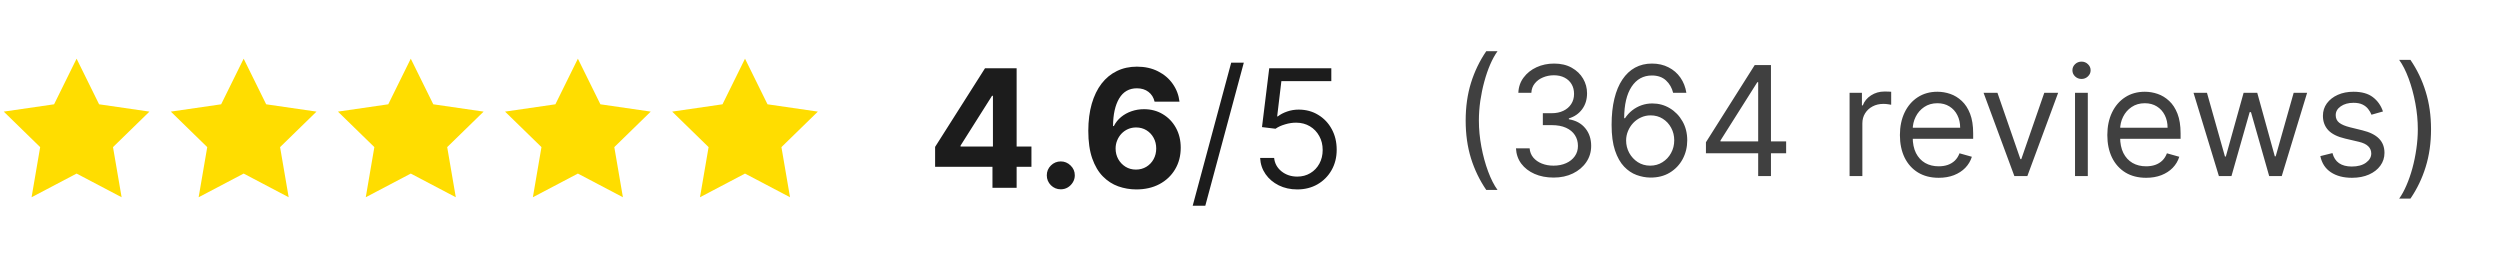
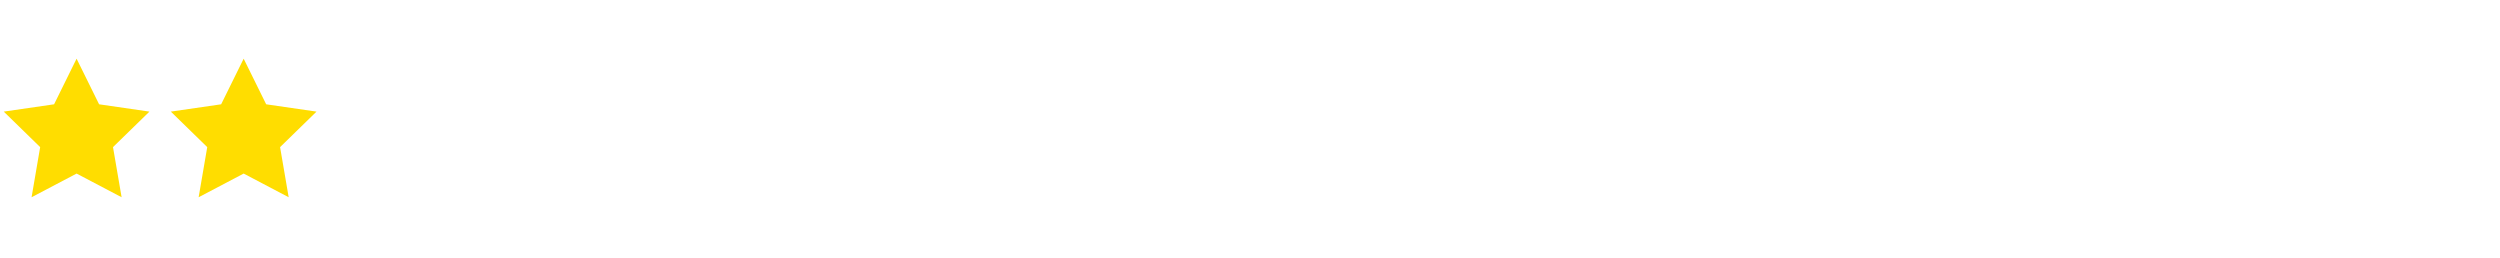
<svg xmlns="http://www.w3.org/2000/svg" width="213" height="22" viewBox="0 0 213 22" fill="none">
-   <path d="M124.875 10.273C124.875 9.109 125.025 8.04 125.327 7.064C125.632 6.086 126.066 5.185 126.629 4.364H127.589C127.368 4.668 127.16 5.044 126.966 5.49C126.775 5.933 126.607 6.421 126.463 6.953C126.318 7.483 126.204 8.031 126.121 8.597C126.041 9.163 126.001 9.722 126.001 10.273C126.001 11.005 126.072 11.748 126.213 12.502C126.355 13.257 126.546 13.957 126.786 14.603C127.026 15.249 127.294 15.776 127.589 16.182H126.629C126.066 15.36 125.632 14.461 125.327 13.486C125.025 12.507 124.875 11.436 124.875 10.273ZM132.373 15.129C131.764 15.129 131.22 15.025 130.743 14.815C130.269 14.606 129.892 14.315 129.612 13.943C129.335 13.567 129.185 13.132 129.16 12.636H130.323C130.348 12.941 130.453 13.204 130.637 13.426C130.822 13.644 131.063 13.814 131.362 13.934C131.661 14.054 131.991 14.114 132.355 14.114C132.761 14.114 133.121 14.043 133.435 13.901C133.749 13.76 133.995 13.563 134.173 13.31C134.352 13.058 134.441 12.766 134.441 12.433C134.441 12.085 134.355 11.779 134.183 11.515C134.01 11.247 133.758 11.037 133.426 10.887C133.093 10.736 132.687 10.661 132.207 10.661H131.45V9.645H132.207C132.582 9.645 132.912 9.577 133.195 9.442C133.481 9.306 133.704 9.116 133.864 8.869C134.027 8.623 134.109 8.334 134.109 8.001C134.109 7.681 134.038 7.403 133.896 7.166C133.755 6.929 133.555 6.744 133.296 6.612C133.041 6.48 132.739 6.413 132.391 6.413C132.065 6.413 131.757 6.473 131.468 6.593C131.182 6.71 130.948 6.881 130.766 7.106C130.585 7.327 130.486 7.595 130.471 7.909H129.363C129.382 7.414 129.531 6.98 129.811 6.607C130.091 6.232 130.457 5.939 130.91 5.73C131.365 5.521 131.865 5.416 132.41 5.416C132.995 5.416 133.496 5.535 133.915 5.772C134.333 6.006 134.655 6.315 134.88 6.7C135.104 7.084 135.217 7.5 135.217 7.946C135.217 8.478 135.077 8.932 134.797 9.308C134.52 9.683 134.143 9.943 133.666 10.088V10.162C134.263 10.26 134.729 10.514 135.064 10.924C135.4 11.33 135.568 11.833 135.568 12.433C135.568 12.947 135.428 13.409 135.148 13.818C134.871 14.224 134.492 14.544 134.012 14.778C133.532 15.012 132.985 15.129 132.373 15.129ZM140.595 15.129C140.207 15.123 139.819 15.049 139.432 14.908C139.044 14.766 138.69 14.528 138.37 14.192C138.05 13.854 137.793 13.396 137.599 12.821C137.405 12.242 137.308 11.516 137.308 10.642C137.308 9.805 137.386 9.063 137.543 8.417C137.7 7.768 137.928 7.221 138.227 6.778C138.525 6.332 138.885 5.993 139.307 5.762C139.732 5.532 140.21 5.416 140.743 5.416C141.272 5.416 141.743 5.522 142.155 5.735C142.571 5.944 142.909 6.236 143.171 6.612C143.433 6.987 143.602 7.42 143.679 7.909H142.552C142.448 7.484 142.245 7.132 141.943 6.852C141.641 6.572 141.241 6.432 140.743 6.432C140.01 6.432 139.433 6.75 139.011 7.387C138.593 8.024 138.382 8.919 138.379 10.07H138.453C138.625 9.808 138.83 9.585 139.067 9.4C139.307 9.212 139.572 9.068 139.861 8.966C140.15 8.865 140.456 8.814 140.78 8.814C141.321 8.814 141.817 8.949 142.266 9.22C142.715 9.488 143.076 9.859 143.346 10.333C143.617 10.804 143.753 11.344 143.753 11.953C143.753 12.538 143.622 13.073 143.36 13.56C143.099 14.043 142.731 14.428 142.257 14.714C141.786 14.997 141.232 15.135 140.595 15.129ZM140.595 14.114C140.983 14.114 141.331 14.017 141.638 13.823C141.949 13.629 142.194 13.369 142.372 13.043C142.554 12.716 142.645 12.353 142.645 11.953C142.645 11.562 142.557 11.207 142.382 10.887C142.209 10.564 141.971 10.307 141.666 10.116C141.364 9.925 141.02 9.83 140.632 9.83C140.34 9.83 140.067 9.888 139.815 10.005C139.562 10.119 139.341 10.276 139.15 10.476C138.962 10.676 138.815 10.905 138.707 11.164C138.599 11.419 138.545 11.688 138.545 11.972C138.545 12.347 138.633 12.698 138.808 13.024C138.987 13.35 139.23 13.614 139.538 13.814C139.849 14.014 140.201 14.114 140.595 14.114ZM145.346 13.061V12.119L149.501 5.545H150.185V7.004H149.723L146.584 11.972V12.046H152.179V13.061H145.346ZM149.797 15V12.775V12.336V5.545H150.886V15H149.797ZM157.584 15V7.909H158.636V8.98H158.71C158.839 8.629 159.073 8.345 159.412 8.126C159.75 7.908 160.132 7.798 160.557 7.798C160.637 7.798 160.737 7.8 160.857 7.803C160.977 7.806 161.067 7.811 161.129 7.817V8.925C161.092 8.915 161.007 8.902 160.875 8.883C160.746 8.862 160.609 8.851 160.464 8.851C160.12 8.851 159.812 8.923 159.541 9.068C159.273 9.209 159.061 9.406 158.904 9.659C158.75 9.908 158.673 10.193 158.673 10.513V15H157.584ZM165.178 15.148C164.494 15.148 163.905 14.997 163.41 14.695C162.917 14.391 162.537 13.966 162.269 13.421C162.005 12.873 161.872 12.236 161.872 11.51C161.872 10.784 162.005 10.143 162.269 9.589C162.537 9.032 162.909 8.598 163.386 8.288C163.867 7.974 164.427 7.817 165.067 7.817C165.436 7.817 165.801 7.878 166.161 8.001C166.521 8.125 166.849 8.325 167.144 8.602C167.44 8.875 167.675 9.239 167.851 9.691C168.026 10.143 168.114 10.7 168.114 11.362V11.824H162.648V10.882H167.006C167.006 10.482 166.926 10.125 166.766 9.811C166.609 9.497 166.384 9.249 166.092 9.068C165.802 8.886 165.461 8.795 165.067 8.795C164.633 8.795 164.257 8.903 163.94 9.119C163.627 9.331 163.385 9.608 163.216 9.95C163.046 10.291 162.962 10.657 162.962 11.048V11.676C162.962 12.212 163.054 12.666 163.239 13.038C163.427 13.407 163.687 13.689 164.019 13.883C164.351 14.074 164.738 14.169 165.178 14.169C165.464 14.169 165.722 14.129 165.953 14.049C166.187 13.966 166.389 13.843 166.558 13.68C166.727 13.514 166.858 13.307 166.95 13.061L168.003 13.357C167.892 13.713 167.706 14.027 167.444 14.298C167.183 14.566 166.86 14.775 166.475 14.926C166.09 15.074 165.658 15.148 165.178 15.148ZM175.354 7.909L172.731 15H171.623L169.001 7.909H170.183L172.14 13.56H172.214L174.172 7.909H175.354ZM176.792 15V7.909H177.881V15H176.792ZM177.346 6.727C177.133 6.727 176.95 6.655 176.796 6.51C176.645 6.366 176.57 6.192 176.57 5.989C176.57 5.786 176.645 5.612 176.796 5.467C176.95 5.322 177.133 5.25 177.346 5.25C177.558 5.25 177.74 5.322 177.89 5.467C178.044 5.612 178.121 5.786 178.121 5.989C178.121 6.192 178.044 6.366 177.89 6.51C177.74 6.655 177.558 6.727 177.346 6.727ZM182.85 15.148C182.166 15.148 181.577 14.997 181.081 14.695C180.589 14.391 180.209 13.966 179.941 13.421C179.677 12.873 179.544 12.236 179.544 11.51C179.544 10.784 179.677 10.143 179.941 9.589C180.209 9.032 180.581 8.598 181.058 8.288C181.538 7.974 182.099 7.817 182.739 7.817C183.108 7.817 183.473 7.878 183.833 8.001C184.193 8.125 184.521 8.325 184.816 8.602C185.112 8.875 185.347 9.239 185.523 9.691C185.698 10.143 185.786 10.7 185.786 11.362V11.824H180.32V10.882H184.678C184.678 10.482 184.598 10.125 184.438 9.811C184.281 9.497 184.056 9.249 183.764 9.068C183.474 8.886 183.133 8.795 182.739 8.795C182.305 8.795 181.929 8.903 181.612 9.119C181.298 9.331 181.057 9.608 180.888 9.95C180.718 10.291 180.634 10.657 180.634 11.048V11.676C180.634 12.212 180.726 12.666 180.911 13.038C181.098 13.407 181.358 13.689 181.691 13.883C182.023 14.074 182.409 14.169 182.85 14.169C183.136 14.169 183.394 14.129 183.625 14.049C183.859 13.966 184.061 13.843 184.23 13.68C184.399 13.514 184.53 13.307 184.622 13.061L185.675 13.357C185.564 13.713 185.378 14.027 185.116 14.298C184.855 14.566 184.532 14.775 184.147 14.926C183.762 15.074 183.33 15.148 182.85 15.148ZM189.049 15L186.889 7.909H188.034L189.567 13.338H189.64L191.155 7.909H192.318L193.814 13.32H193.888L195.42 7.909H196.565L194.405 15H193.334L191.782 9.553H191.672L190.121 15H189.049ZM203.028 9.497L202.049 9.774C201.988 9.611 201.897 9.453 201.777 9.299C201.66 9.142 201.5 9.012 201.297 8.911C201.094 8.809 200.834 8.759 200.517 8.759C200.083 8.759 199.721 8.859 199.432 9.059C199.146 9.256 199.003 9.506 199.003 9.811C199.003 10.082 199.101 10.296 199.298 10.453C199.495 10.61 199.803 10.741 200.221 10.845L201.274 11.104C201.908 11.258 202.38 11.493 202.691 11.81C203.002 12.124 203.157 12.529 203.157 13.024C203.157 13.43 203.04 13.794 202.807 14.114C202.576 14.434 202.253 14.686 201.837 14.871C201.422 15.055 200.938 15.148 200.388 15.148C199.664 15.148 199.066 14.991 198.592 14.677C198.118 14.363 197.818 13.904 197.692 13.301L198.726 13.043C198.824 13.424 199.01 13.71 199.284 13.901C199.561 14.092 199.923 14.188 200.369 14.188C200.877 14.188 201.28 14.08 201.579 13.864C201.88 13.646 202.031 13.384 202.031 13.079C202.031 12.833 201.945 12.627 201.773 12.461C201.6 12.292 201.335 12.165 200.978 12.082L199.797 11.805C199.147 11.652 198.67 11.413 198.366 11.09C198.064 10.764 197.913 10.356 197.913 9.866C197.913 9.466 198.025 9.112 198.25 8.805C198.478 8.497 198.787 8.255 199.178 8.08C199.572 7.904 200.018 7.817 200.517 7.817C201.219 7.817 201.769 7.971 202.17 8.278C202.573 8.586 202.859 8.992 203.028 9.497ZM207.124 11.011C207.124 12.175 206.972 13.246 206.667 14.224C206.366 15.2 205.933 16.099 205.37 16.921H204.41C204.631 16.616 204.837 16.24 205.028 15.794C205.222 15.351 205.391 14.865 205.536 14.335C205.681 13.803 205.793 13.253 205.873 12.687C205.956 12.118 205.998 11.559 205.998 11.011C205.998 10.279 205.927 9.536 205.785 8.782C205.644 8.028 205.453 7.327 205.213 6.681C204.973 6.035 204.705 5.509 204.41 5.102H205.37C205.933 5.924 206.366 6.824 206.667 7.803C206.972 8.779 207.124 9.848 207.124 11.011Z" fill="#404040" />
-   <path d="M79.671 14.21V12.515L83.922 5.818H85.383V8.165H84.519L81.839 12.405V12.485H87.879V14.21H79.671ZM84.558 16V13.693L84.598 12.943V5.818H86.617V16H84.558ZM90.38 16.129C90.052 16.129 89.77 16.013 89.535 15.781C89.303 15.546 89.187 15.264 89.187 14.936C89.187 14.611 89.303 14.333 89.535 14.101C89.77 13.869 90.052 13.753 90.38 13.753C90.698 13.753 90.977 13.869 91.215 14.101C91.454 14.333 91.573 14.611 91.573 14.936C91.573 15.155 91.517 15.355 91.404 15.538C91.295 15.717 91.151 15.861 90.972 15.97C90.793 16.076 90.595 16.129 90.38 16.129ZM96.79 16.139C96.266 16.136 95.76 16.048 95.273 15.876C94.789 15.703 94.355 15.423 93.971 15.036C93.586 14.648 93.281 14.134 93.056 13.494C92.834 12.855 92.723 12.069 92.723 11.138C92.726 10.283 92.824 9.519 93.016 8.846C93.212 8.17 93.49 7.596 93.851 7.126C94.216 6.655 94.652 6.297 95.159 6.052C95.666 5.803 96.234 5.679 96.864 5.679C97.544 5.679 98.144 5.812 98.664 6.077C99.184 6.339 99.602 6.695 99.917 7.146C100.235 7.596 100.427 8.102 100.493 8.662H98.371C98.288 8.307 98.114 8.029 97.849 7.827C97.583 7.625 97.255 7.523 96.864 7.523C96.201 7.523 95.698 7.812 95.353 8.388C95.011 8.965 94.837 9.749 94.831 10.74H94.9C95.053 10.438 95.258 10.182 95.517 9.969C95.779 9.754 96.075 9.59 96.407 9.477C96.742 9.361 97.094 9.303 97.466 9.303C98.069 9.303 98.606 9.446 99.076 9.731C99.547 10.012 99.918 10.4 100.19 10.894C100.462 11.388 100.598 11.953 100.598 12.589C100.598 13.279 100.437 13.892 100.116 14.429C99.797 14.966 99.352 15.387 98.778 15.692C98.208 15.993 97.545 16.142 96.79 16.139ZM96.78 14.449C97.111 14.449 97.408 14.369 97.67 14.21C97.931 14.051 98.137 13.836 98.286 13.564C98.435 13.292 98.51 12.987 98.51 12.649C98.51 12.311 98.435 12.008 98.286 11.739C98.14 11.471 97.938 11.257 97.68 11.098C97.421 10.939 97.126 10.859 96.795 10.859C96.546 10.859 96.316 10.906 96.103 10.999C95.895 11.091 95.711 11.221 95.552 11.386C95.396 11.552 95.273 11.744 95.184 11.963C95.094 12.178 95.049 12.409 95.049 12.654C95.049 12.982 95.124 13.282 95.273 13.554C95.426 13.826 95.631 14.043 95.89 14.205C96.152 14.368 96.448 14.449 96.78 14.449ZM105.972 5.341L102.691 17.531H101.617L104.898 5.341H105.972ZM110.525 16.139C109.942 16.139 109.416 16.023 108.949 15.791C108.482 15.559 108.107 15.241 107.825 14.837C107.544 14.432 107.389 13.972 107.363 13.454H108.556C108.603 13.915 108.811 14.296 109.183 14.598C109.557 14.896 110.004 15.046 110.525 15.046C110.942 15.046 111.314 14.948 111.638 14.752C111.967 14.557 112.223 14.288 112.409 13.947C112.598 13.602 112.692 13.213 112.692 12.778C112.692 12.334 112.595 11.938 112.399 11.59C112.207 11.239 111.942 10.962 111.604 10.76C111.266 10.558 110.879 10.455 110.445 10.452C110.134 10.448 109.814 10.496 109.486 10.596C109.158 10.692 108.888 10.816 108.675 10.969L107.522 10.829L108.138 5.818H113.428V6.912H109.173L108.815 9.915H108.874C109.083 9.749 109.345 9.612 109.66 9.502C109.975 9.393 110.303 9.338 110.644 9.338C111.267 9.338 111.822 9.487 112.31 9.786C112.8 10.081 113.185 10.485 113.463 10.999C113.745 11.512 113.886 12.099 113.886 12.758C113.886 13.408 113.74 13.988 113.448 14.499C113.16 15.006 112.762 15.407 112.255 15.702C111.748 15.993 111.171 16.139 110.525 16.139Z" fill="#1C1C1C" />
  <path d="M6.525 5L8.443 8.886L12.732 9.509L9.628 12.534L10.361 16.805L6.525 14.788L2.69 16.805L3.422 12.534L0.319 9.509L4.608 8.886L6.525 5Z" fill="#FFDD00" />
  <path d="M20.76 5L22.678 8.886L26.966 9.509L23.863 12.534L24.595 16.805L20.76 14.788L16.924 16.805L17.657 12.534L14.554 9.509L18.842 8.886L20.76 5Z" fill="#FFDD00" />
-   <path d="M34.998 5L36.916 8.886L41.204 9.509L38.101 12.534L38.834 16.805L34.998 14.788L31.163 16.805L31.895 12.534L28.792 9.509L33.08 8.886L34.998 5Z" fill="#FFDD00" />
-   <path d="M49.236 5L51.154 8.886L55.442 9.509L52.339 12.534L53.072 16.805L49.236 14.788L45.401 16.805L46.133 12.534L43.03 9.509L47.319 8.886L49.236 5Z" fill="#FFDD00" />
-   <path d="M63.475 5L65.392 8.886L69.681 9.509L66.578 12.534L67.31 16.805L63.475 14.788L59.639 16.805L60.372 12.534L57.269 9.509L61.557 8.886L63.475 5Z" fill="#FFDD00" />
</svg>